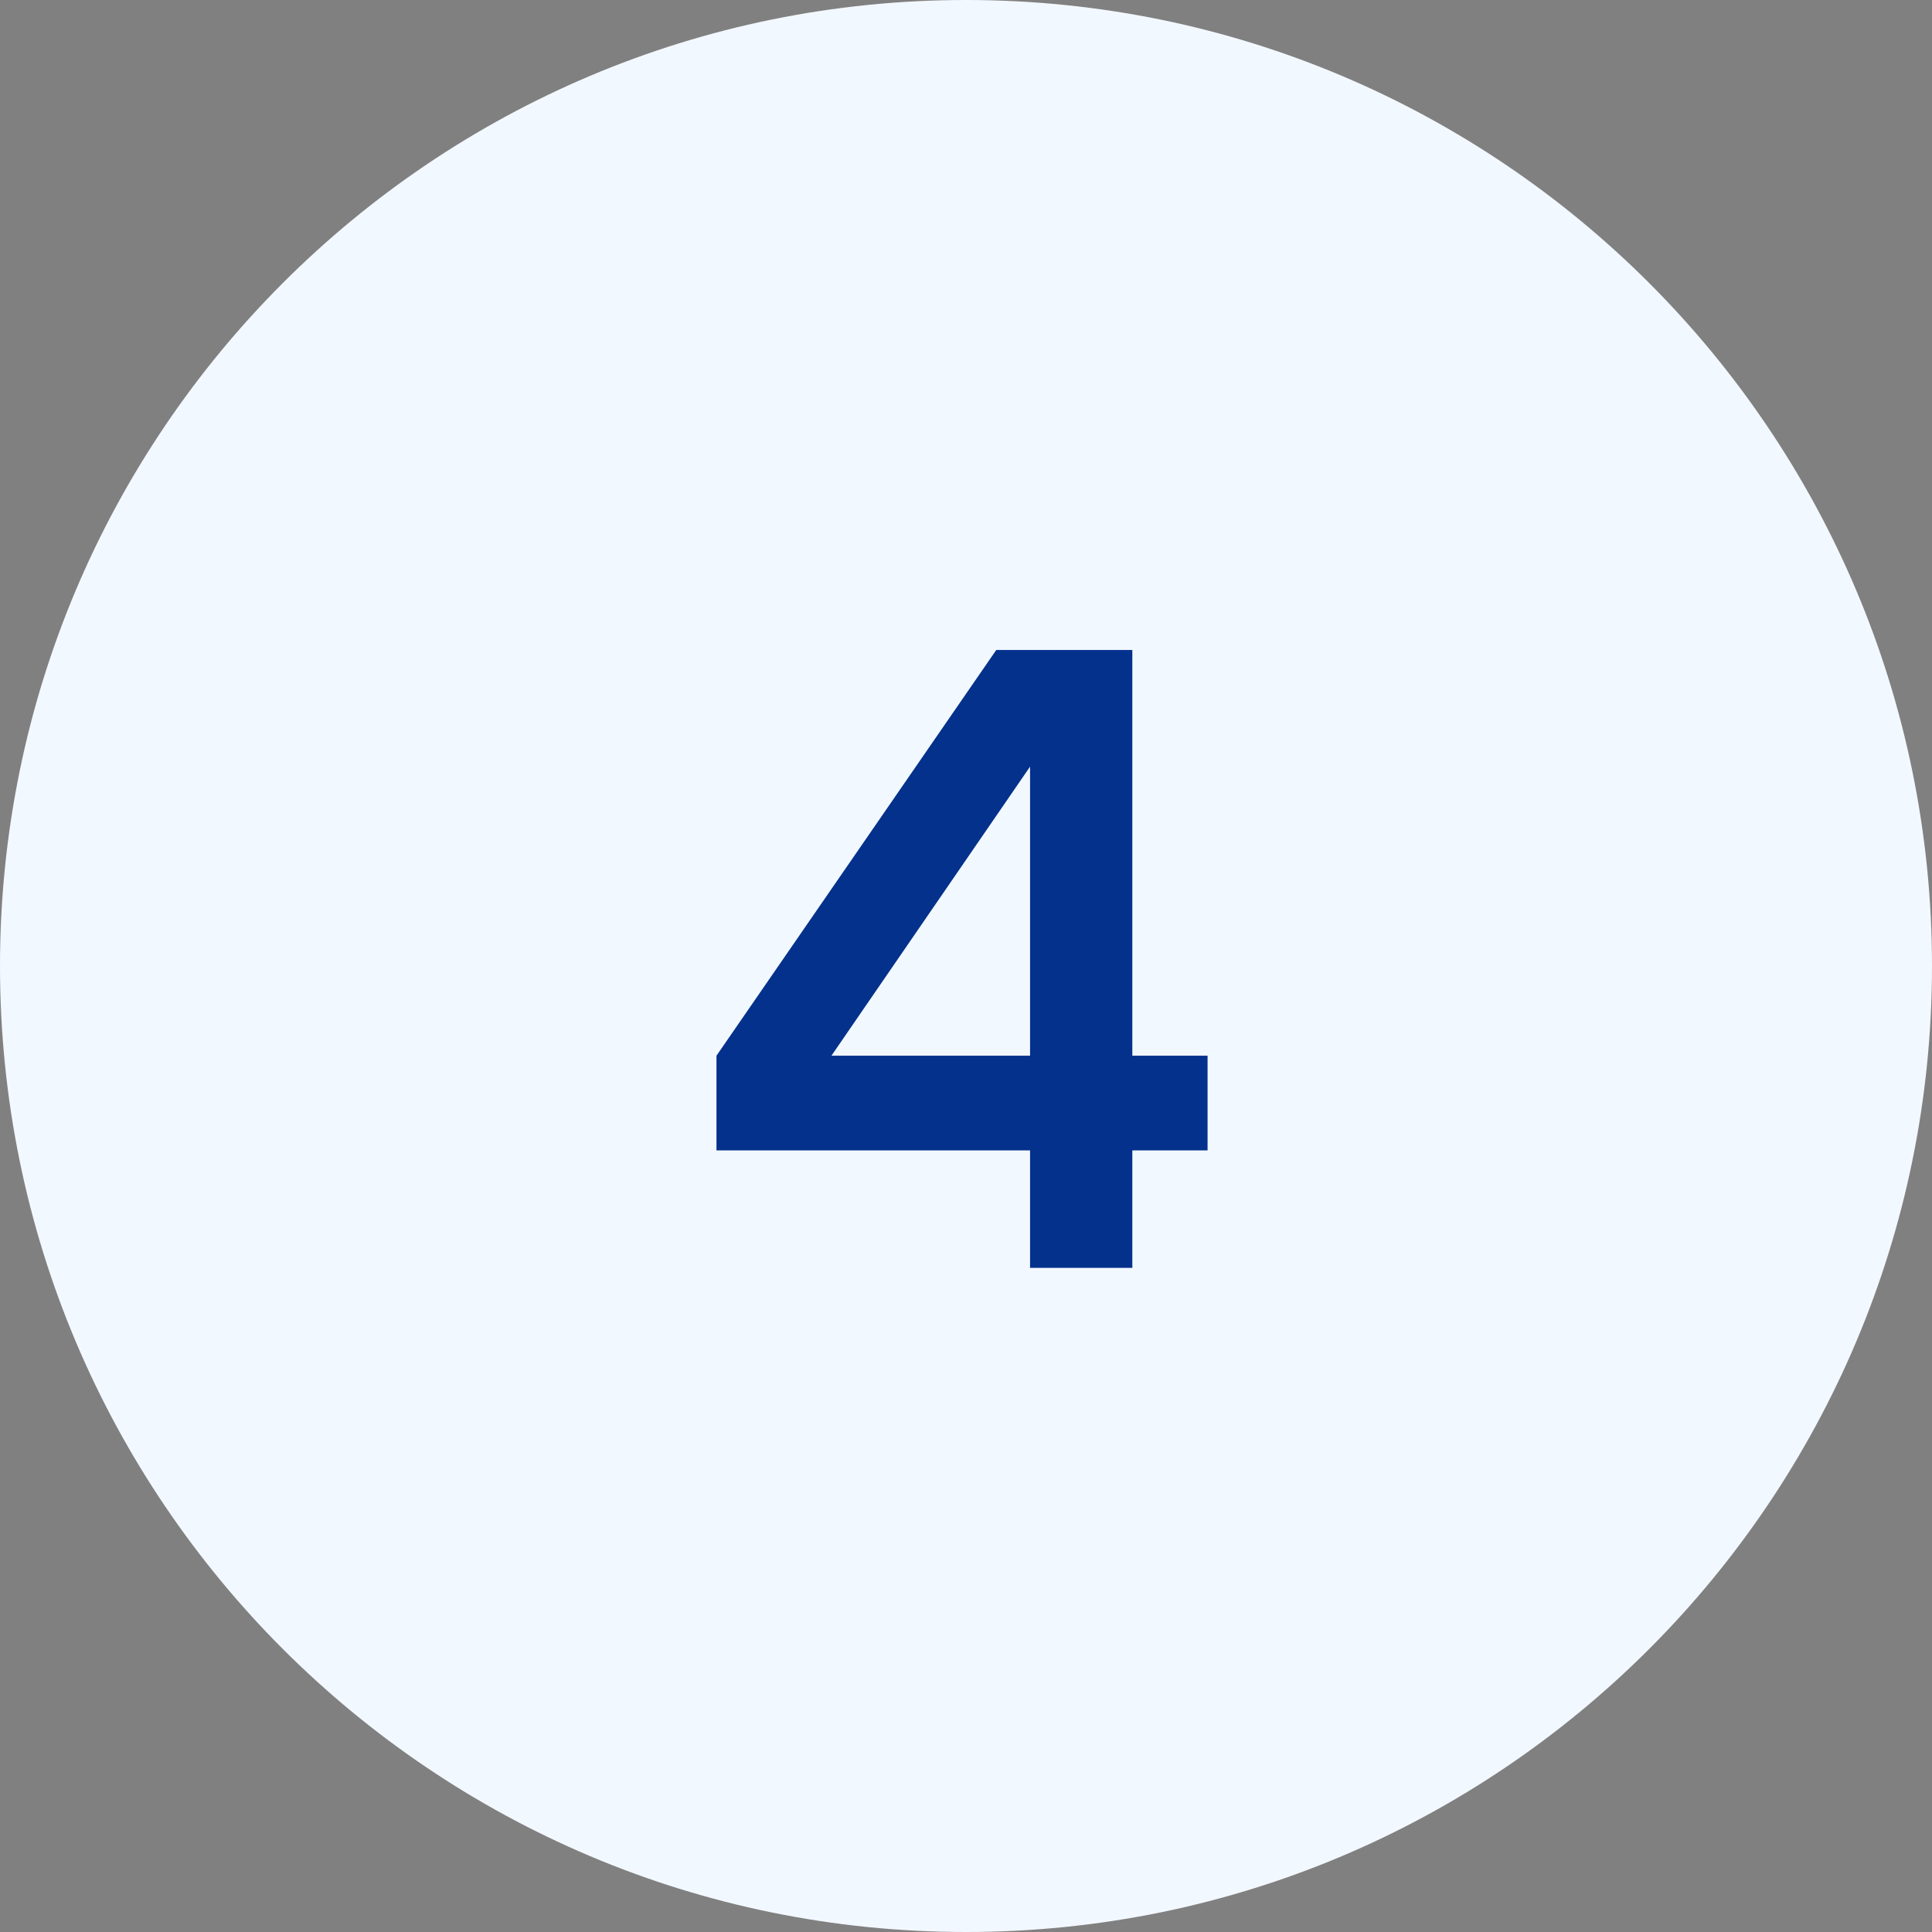
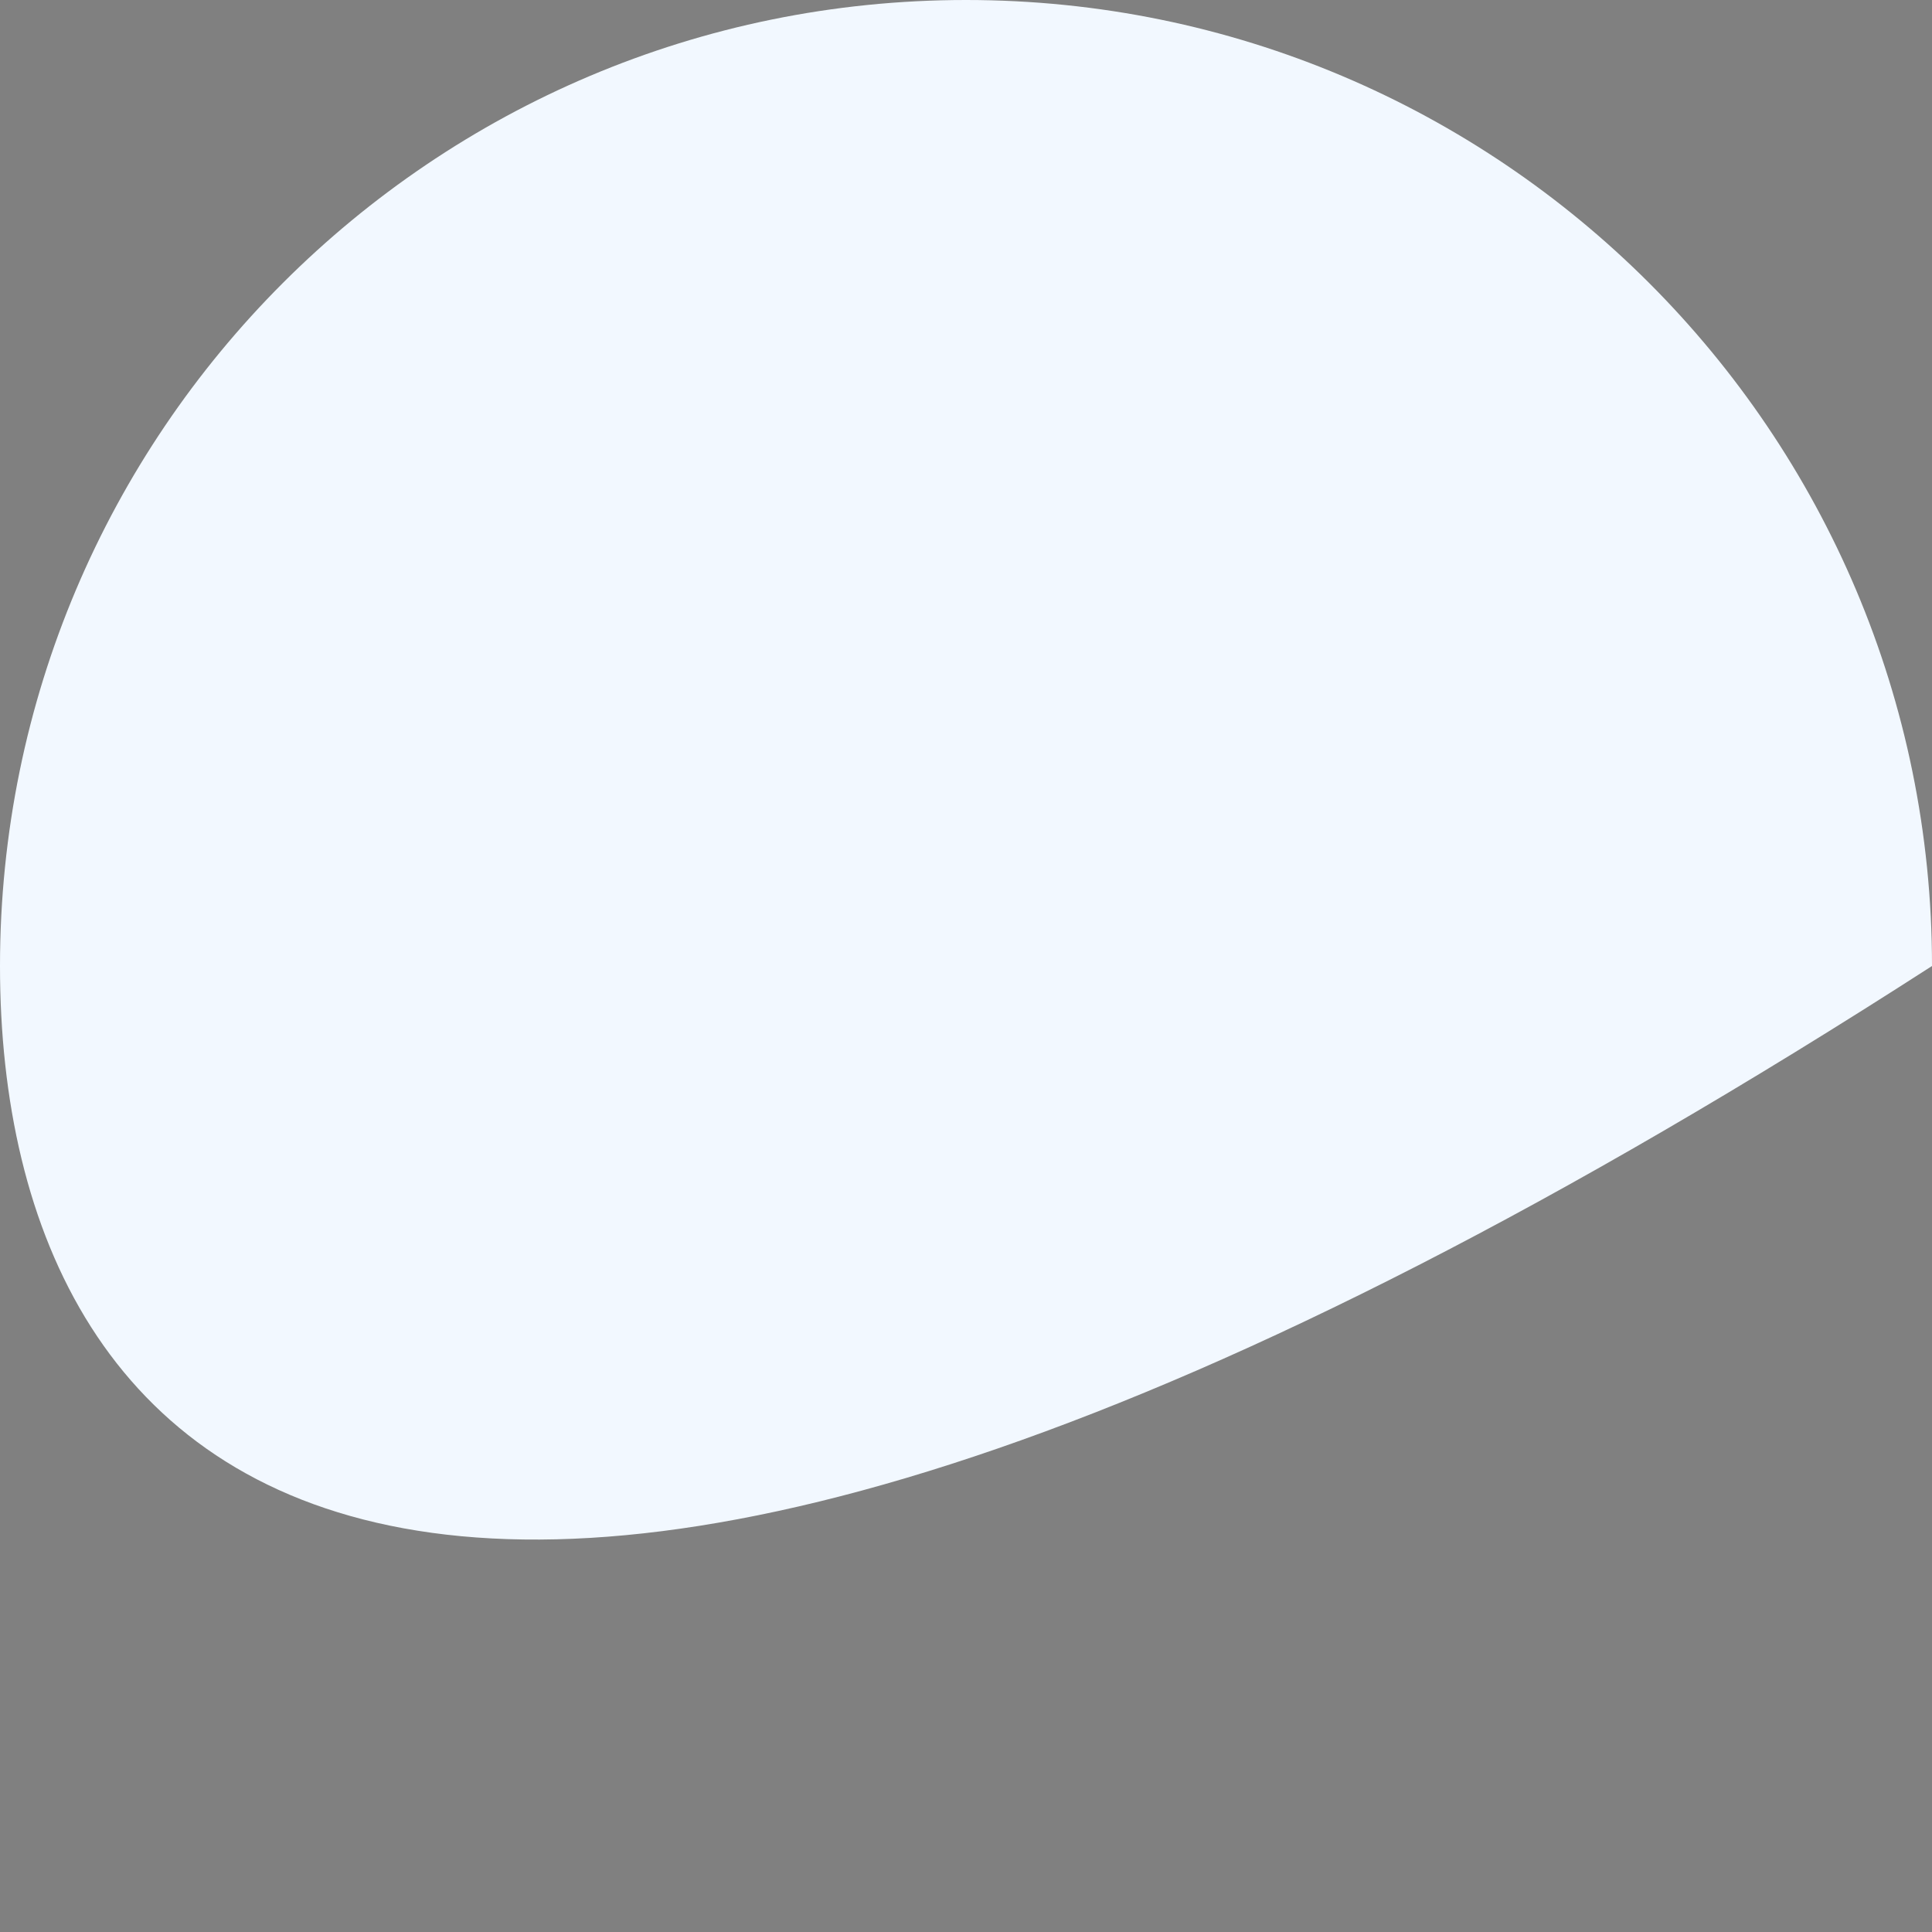
<svg xmlns="http://www.w3.org/2000/svg" width="32" height="32" viewBox="0 0 32 32" fill="none">
  <rect x="0" y="0" width="32" height="32" fill="#808080" stroke="none" />
-   <path d="M0 16C0 7.163 7.163 0 16 0C24.837 0 32 7.163 32 16C32 24.837 24.837 32 16 32C7.163 32 0 24.837 0 16Z" fill="#F2F8FF" />
-   <path d="M20.001 19.054H18.755V21H17.061V19.054H11.867V17.486L16.501 10.766H18.755V17.486H20.001V19.054ZM13.771 17.486H17.061V12.698L13.771 17.486Z" fill="#03318C" />
+   <path d="M0 16C0 7.163 7.163 0 16 0C24.837 0 32 7.163 32 16C7.163 32 0 24.837 0 16Z" fill="#F2F8FF" />
</svg>